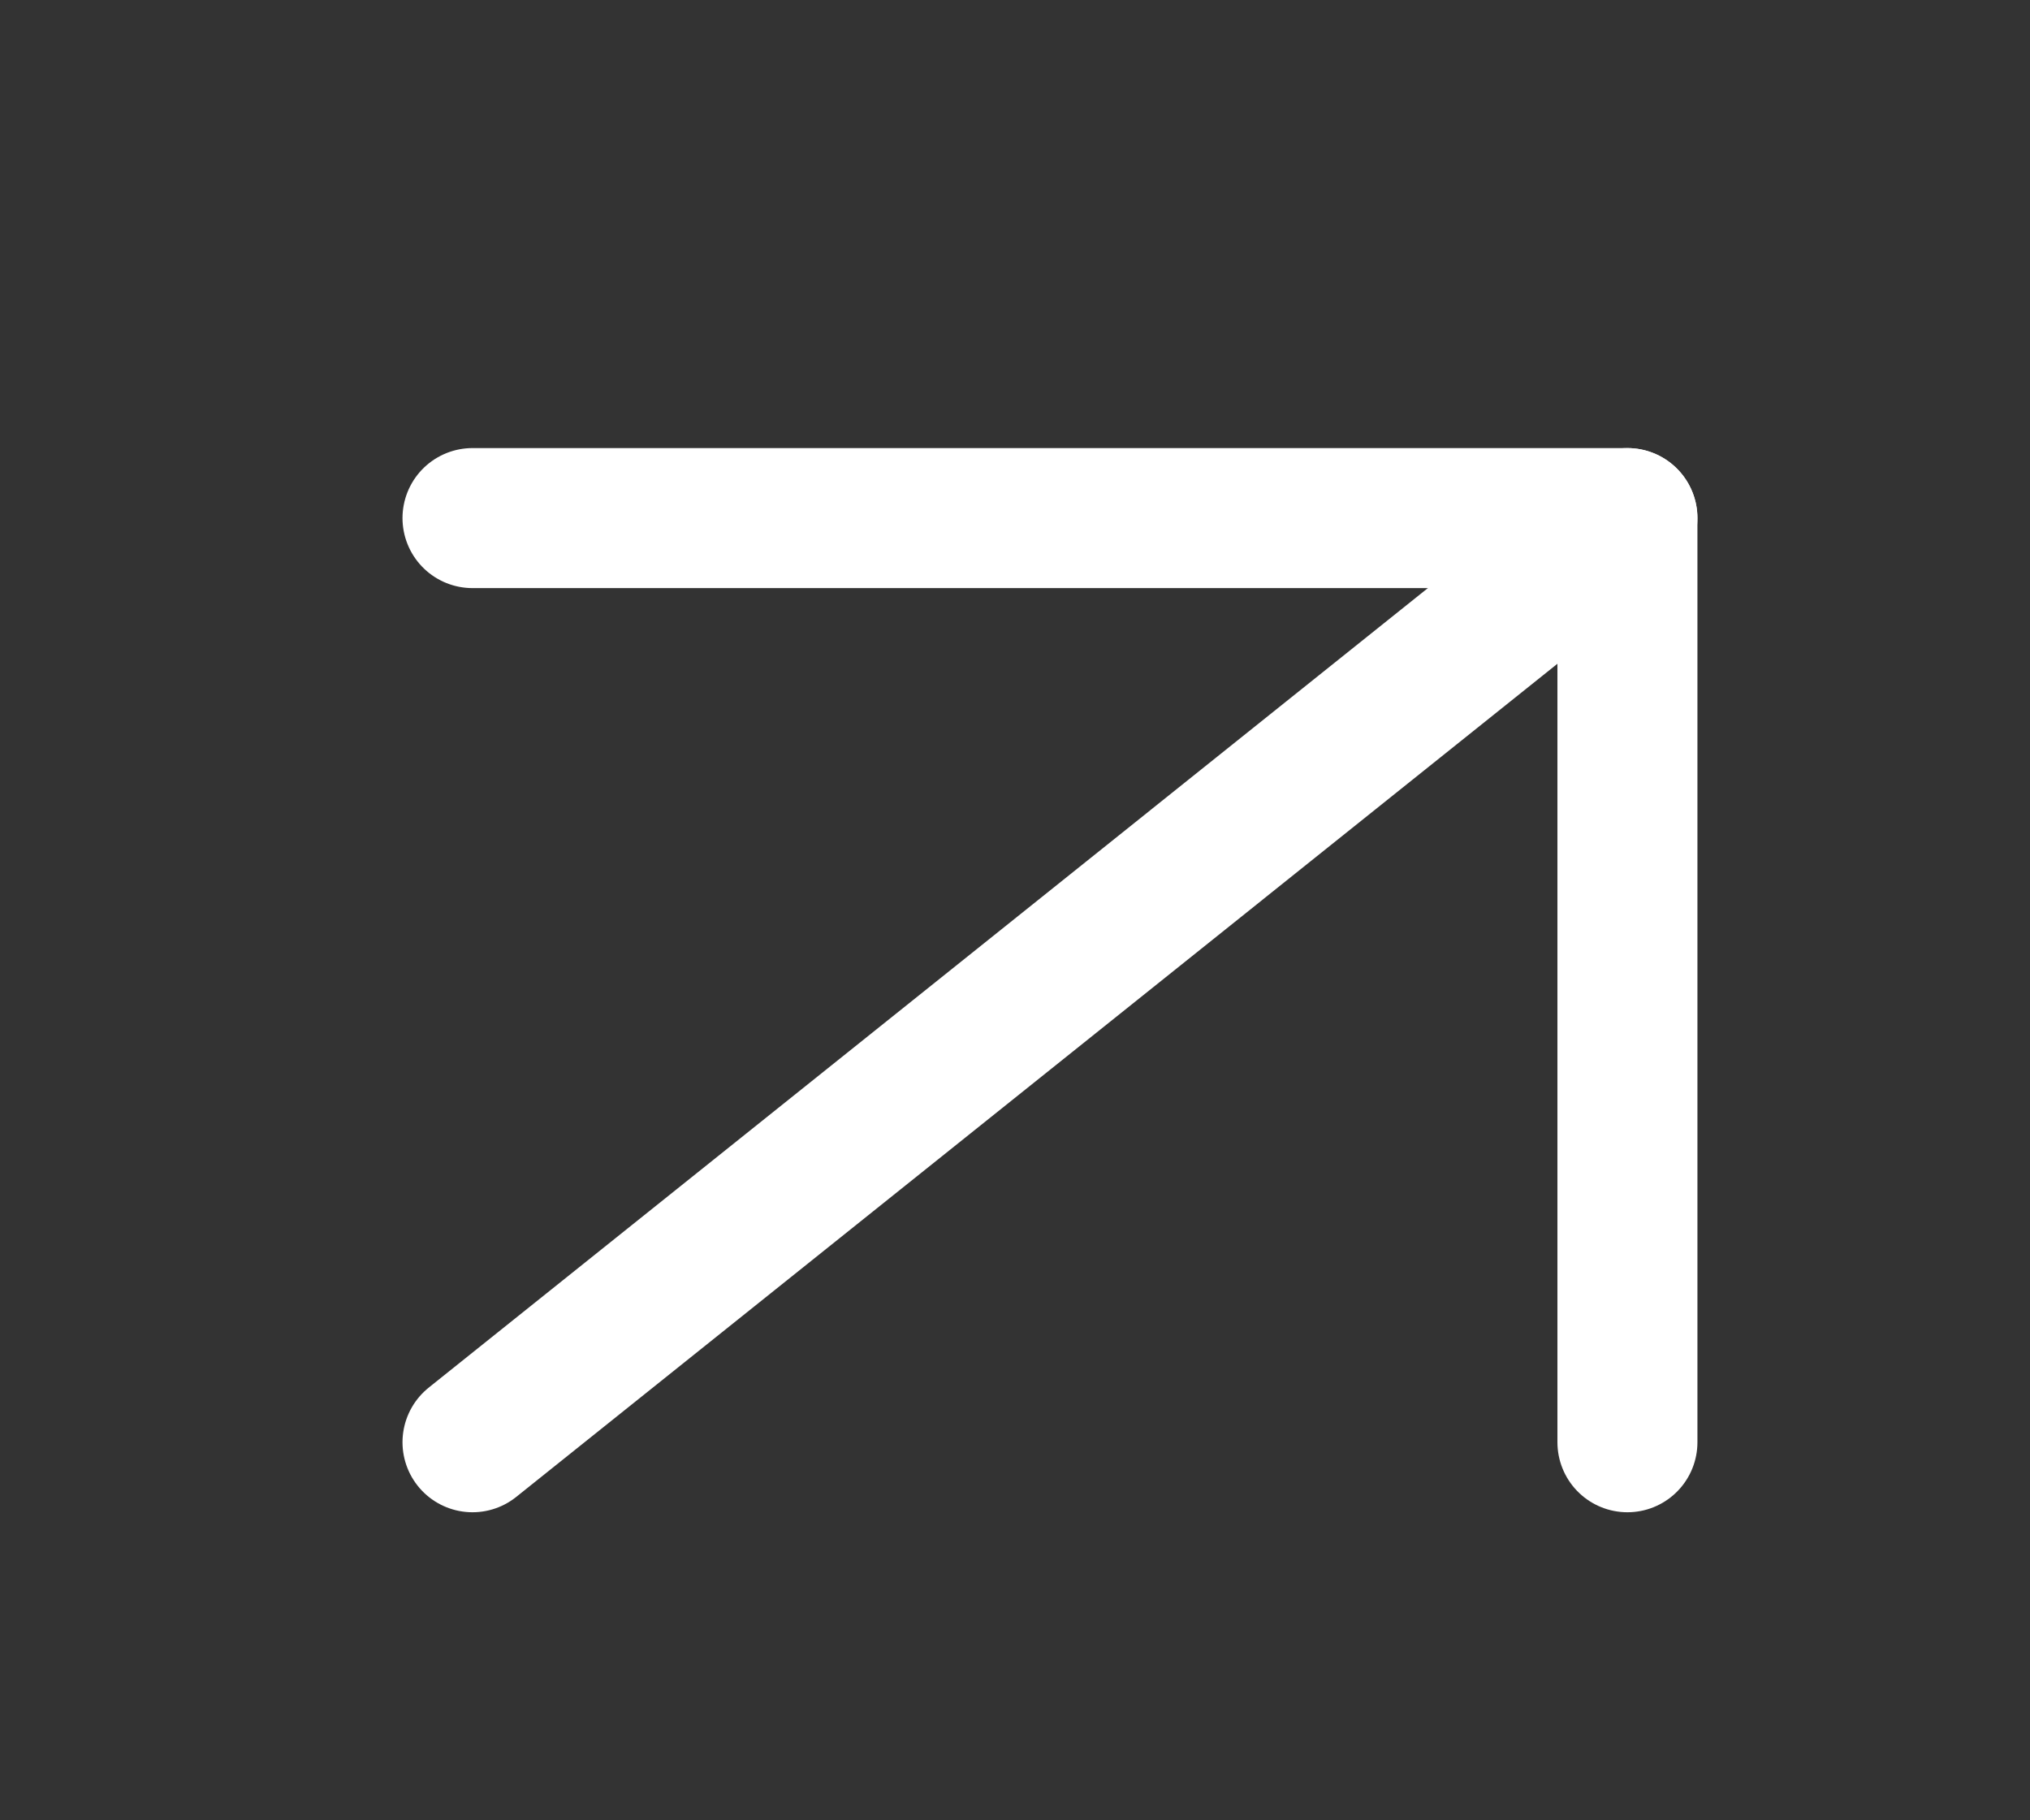
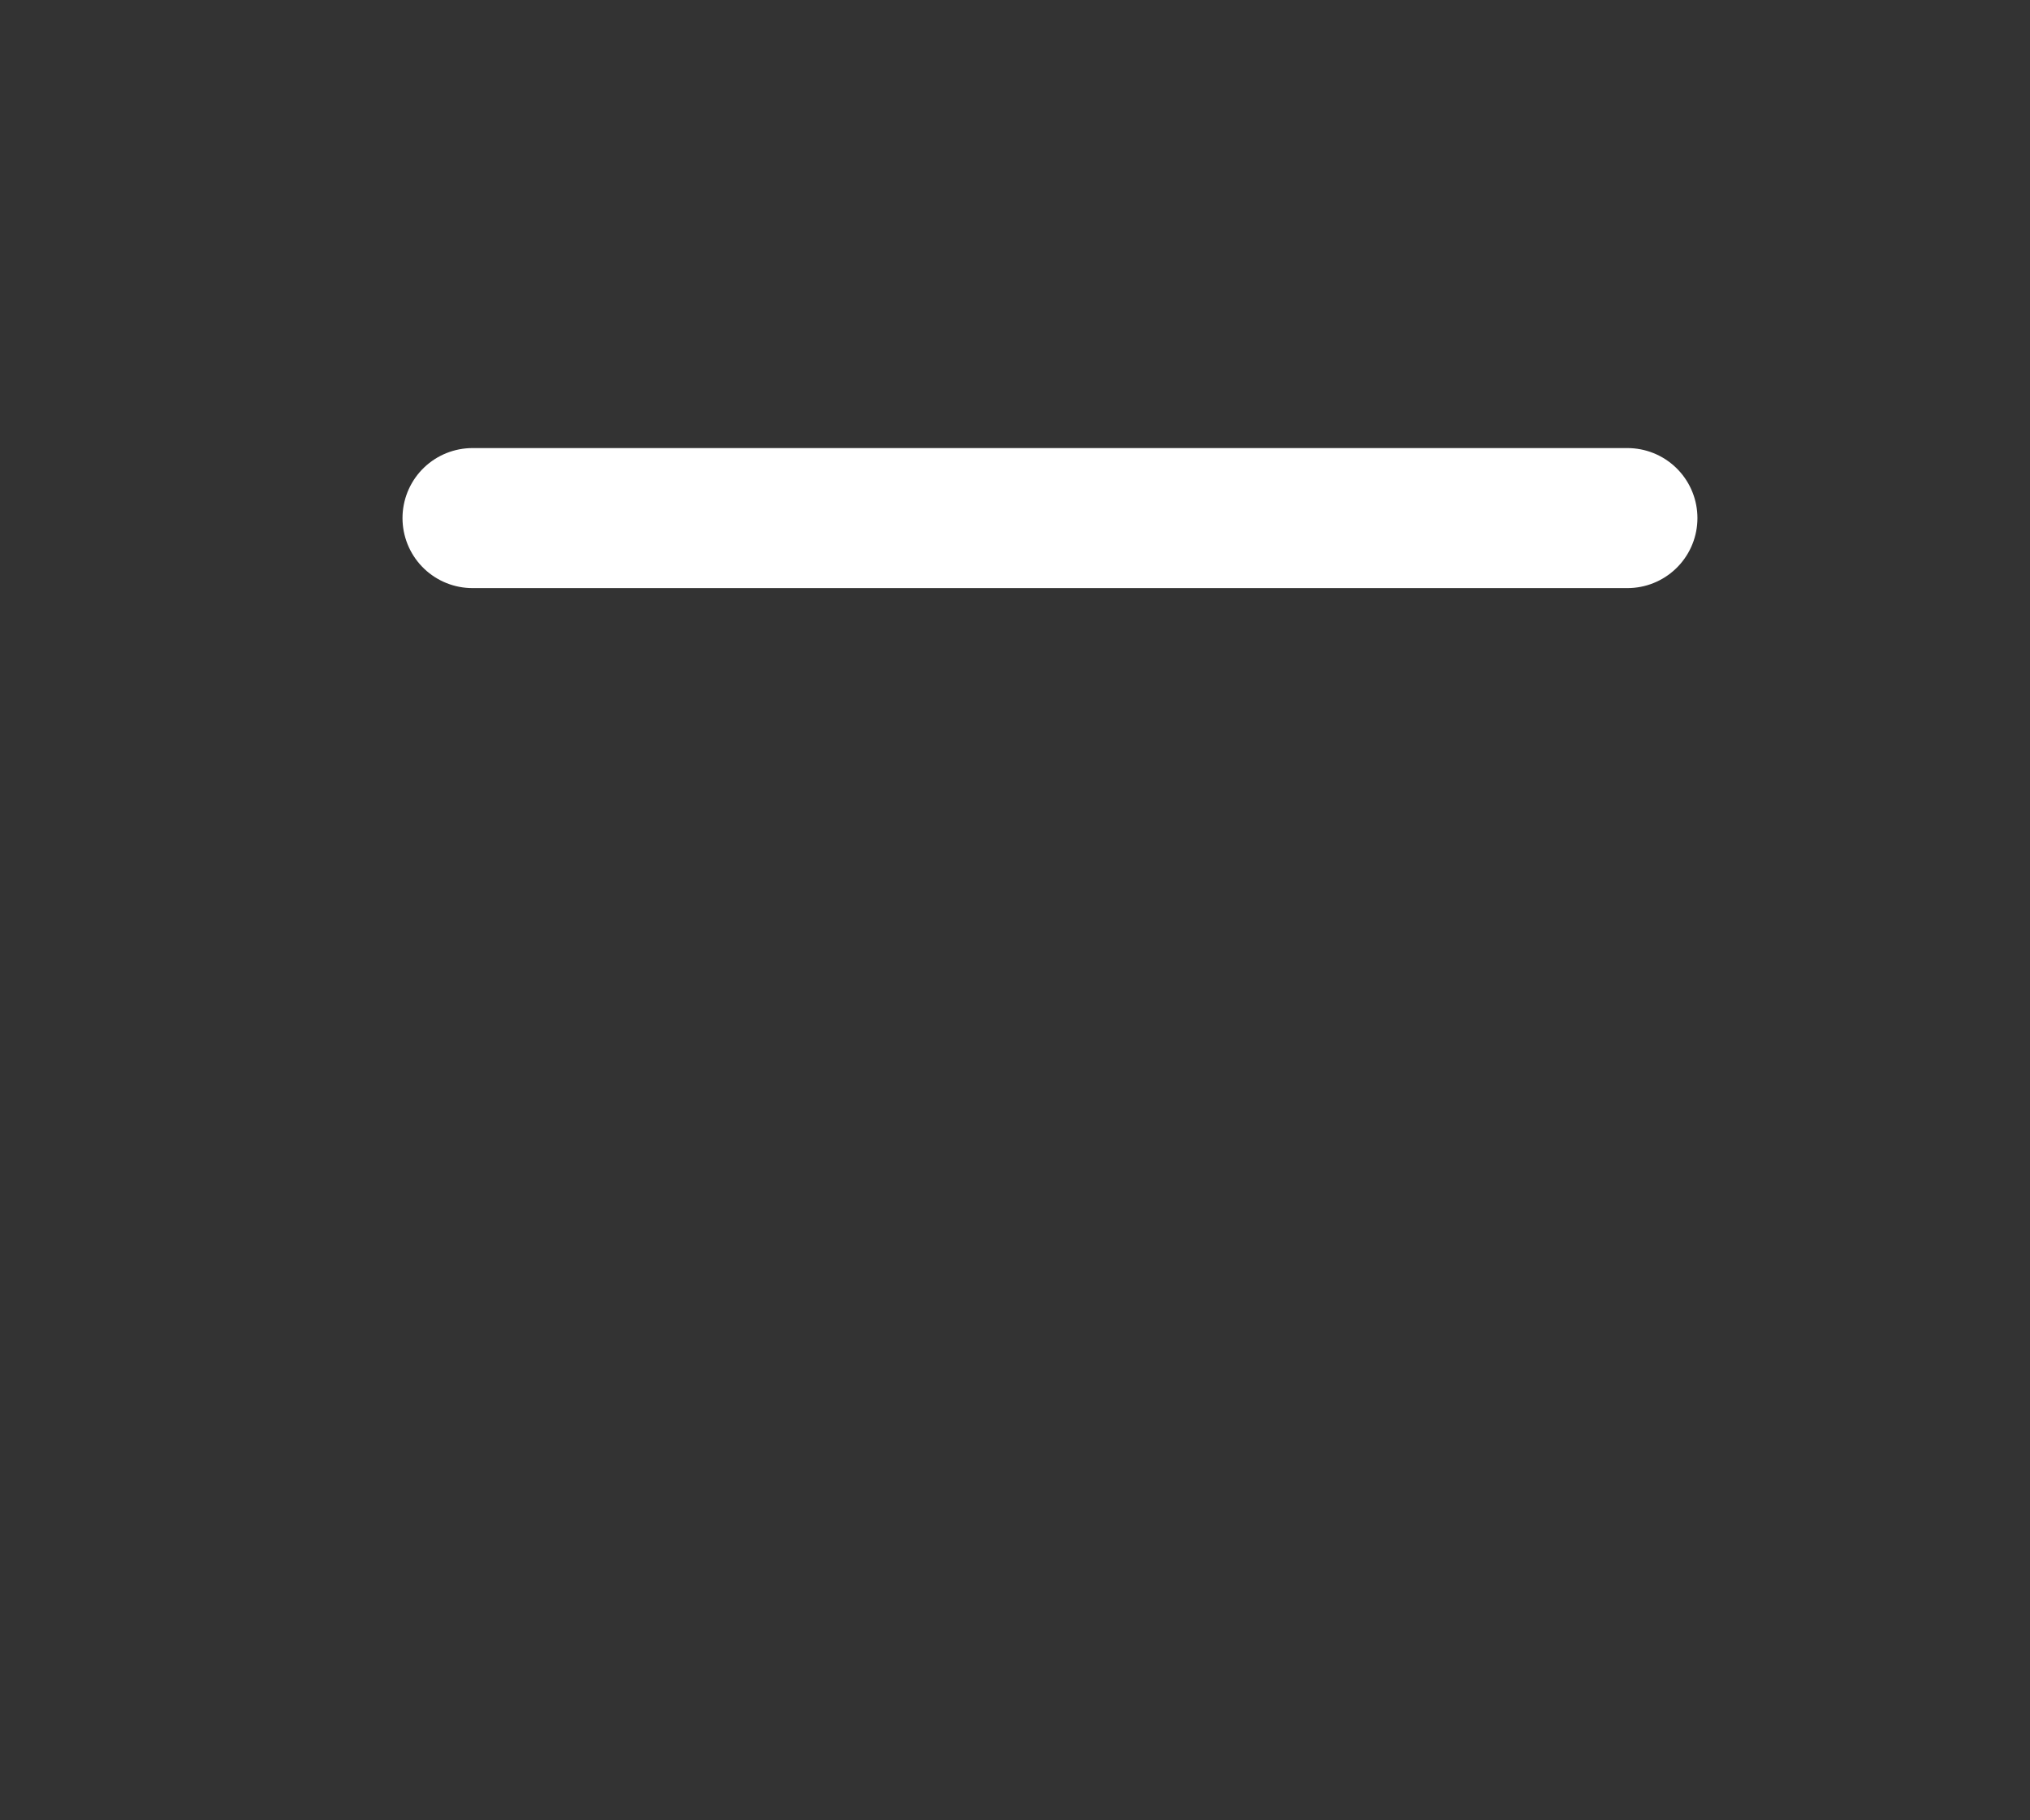
<svg xmlns="http://www.w3.org/2000/svg" width="29" height="26" viewBox="0 0 29 26" fill="none">
  <rect x="0" y="0" width="29" height="26" fill="#333333" stroke="none" />
  <g clip-path="url(#clip0_111_135)">
-     <path d="M6.75 20.6L23.249 7.4" stroke="white" stroke-width="2" stroke-linecap="round" stroke-linejoin="round" />
-     <path d="M6.75 7.4L23.249 7.4L23.249 20.6" stroke="white" stroke-width="2" stroke-linecap="round" stroke-linejoin="round" />
+     <path d="M6.75 7.4L23.249 7.4" stroke="white" stroke-width="2" stroke-linecap="round" stroke-linejoin="round" />
  </g>
  <defs>
    <clipPath id="clip0_111_135">
      <rect width="29" height="24.8" fill="white" transform="translate(29 25.6) rotate(-180)" />
    </clipPath>
  </defs>
</svg>